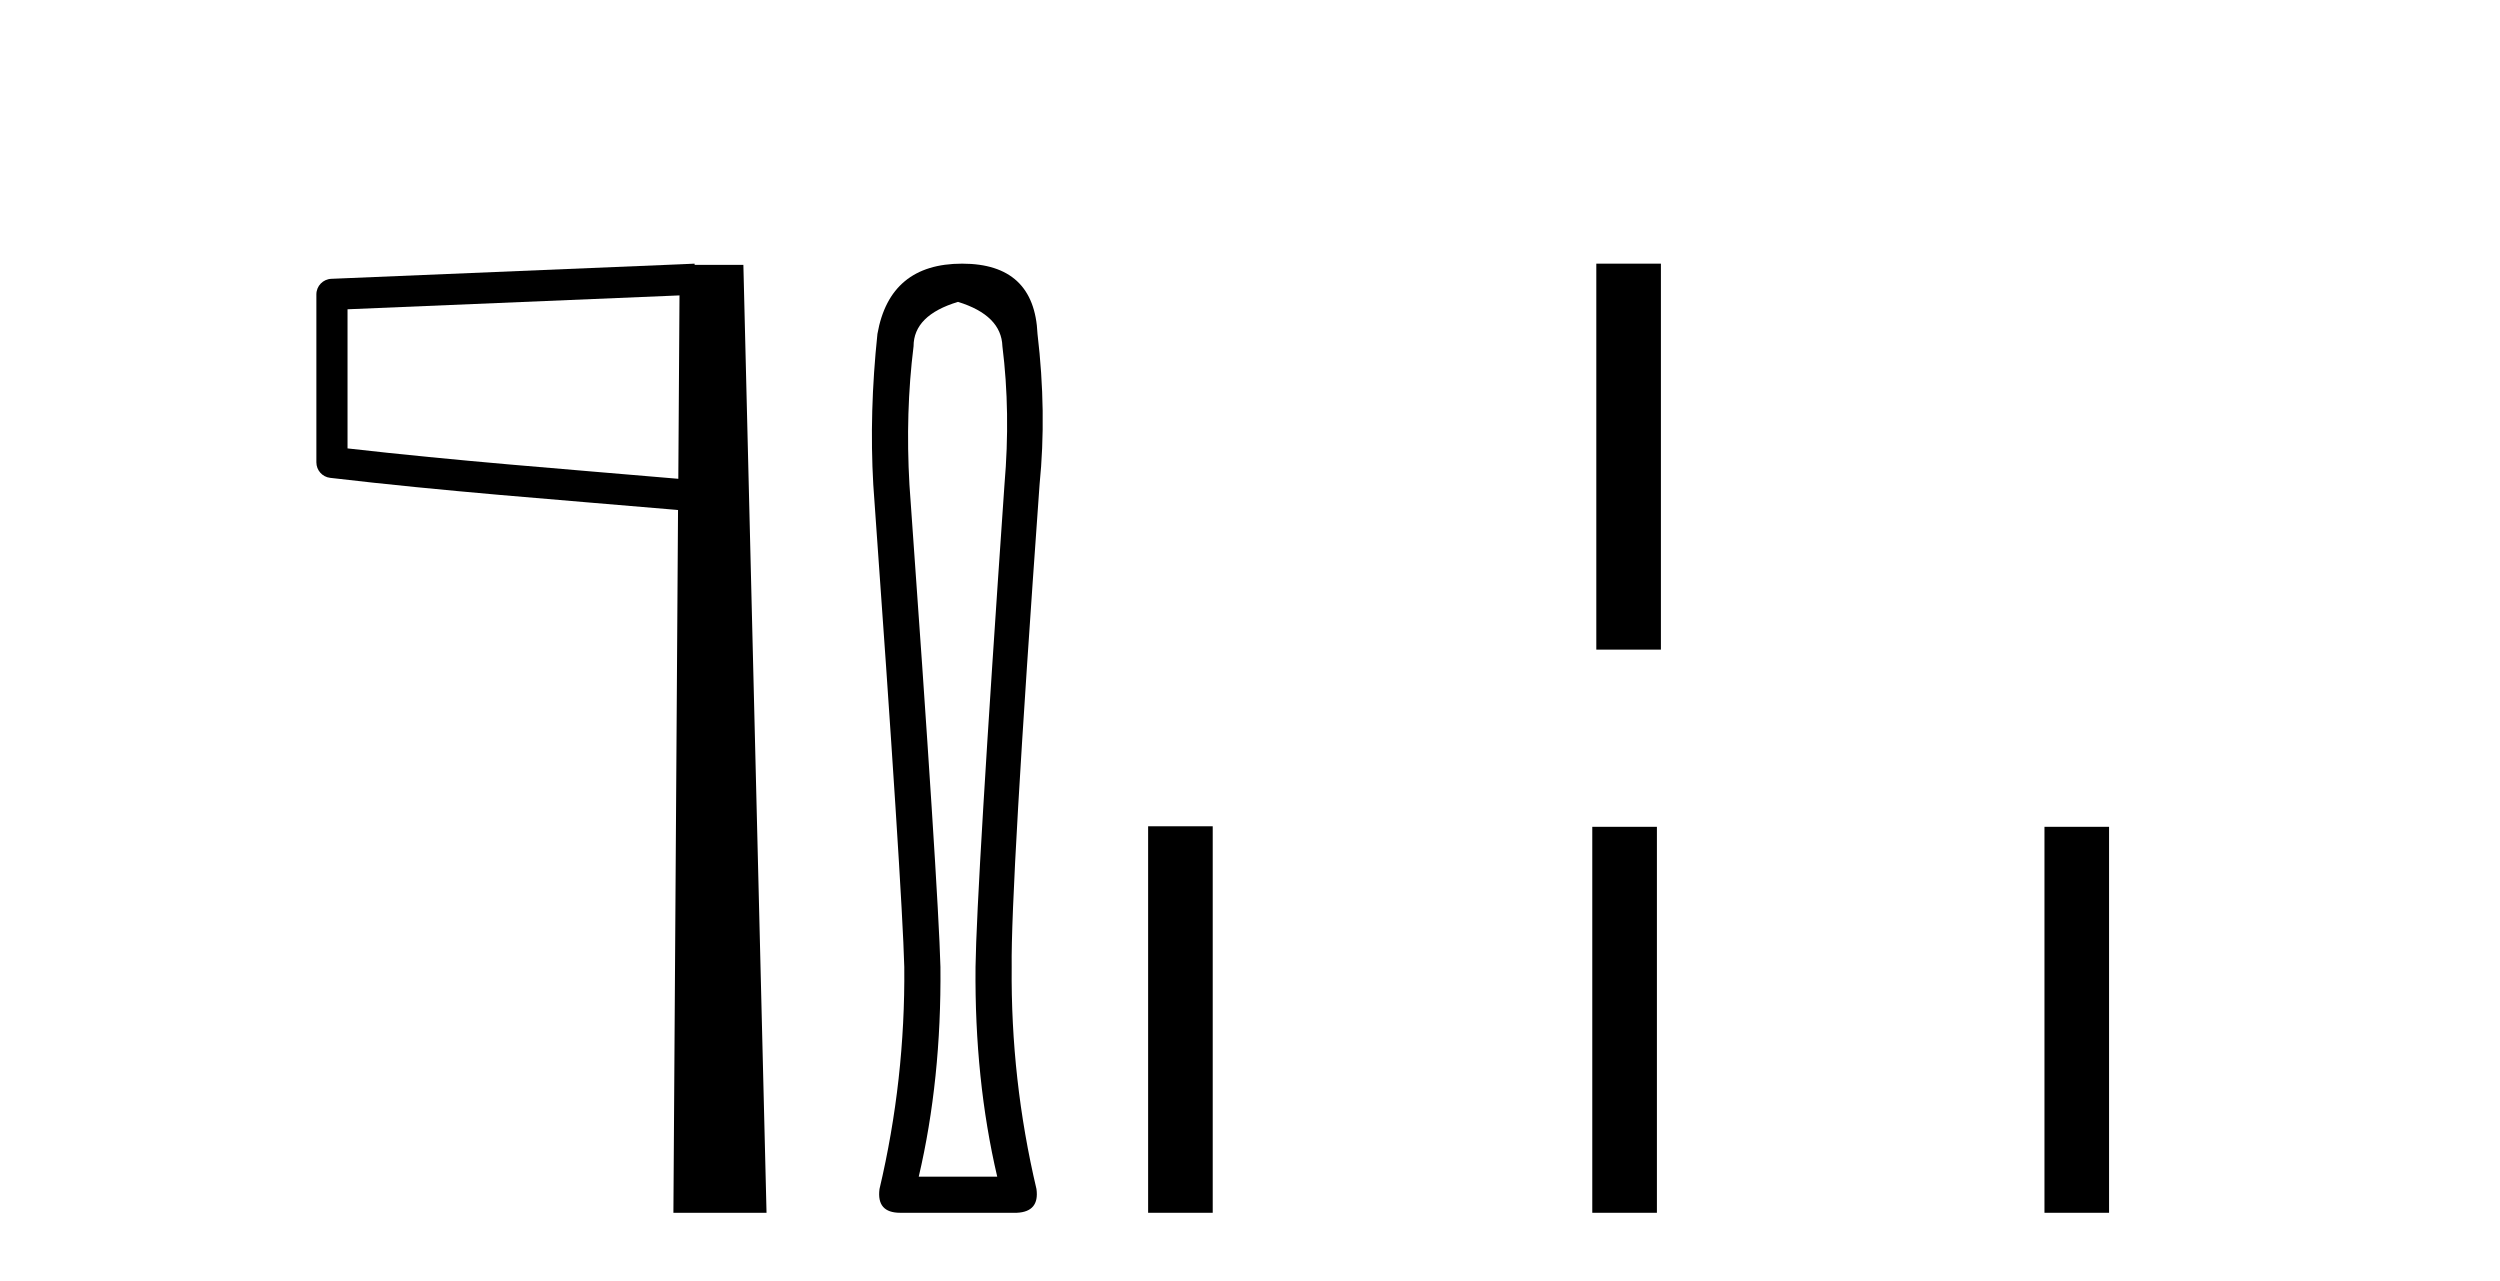
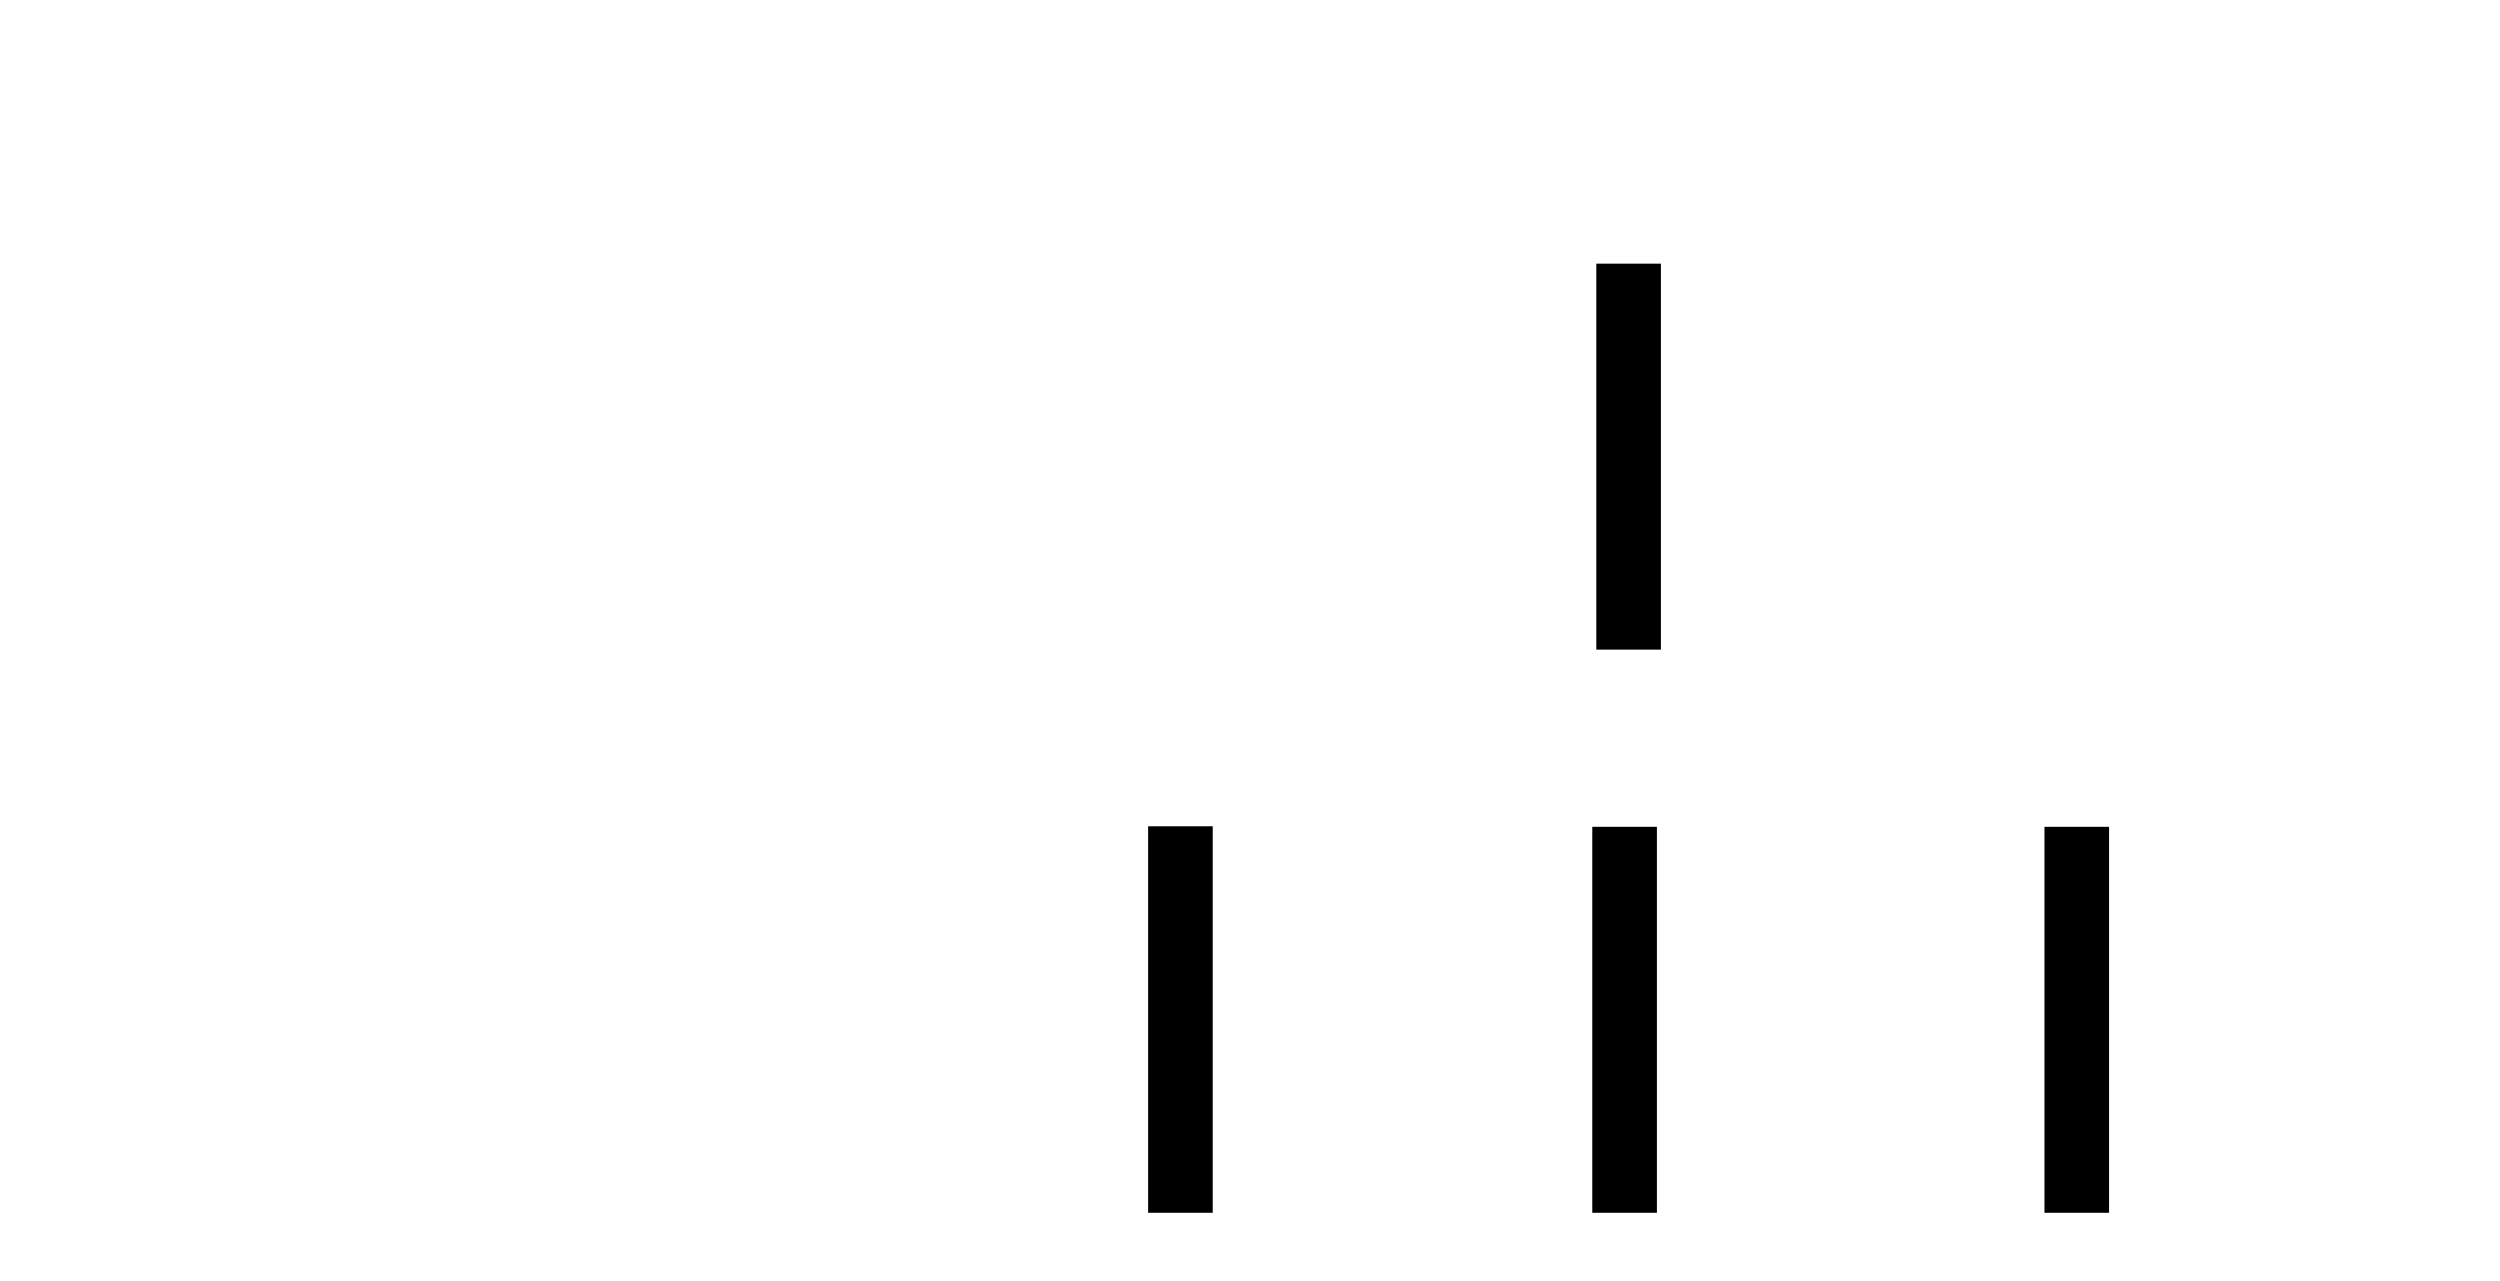
<svg xmlns="http://www.w3.org/2000/svg" width="80.0" height="41.0">
-   <path d="M 21.744 9.453 L 21.706 15.321 L 21.7 15.321 C 17.901 14.995 14.617 14.748 11.121 14.349 L 11.121 9.897 L 21.744 9.453 ZM 22.226 8.437 L 21.728 8.459 L 10.604 8.922 C 10.337 8.932 10.125 9.15 10.124 9.418 L 10.124 14.795 C 10.124 15.048 10.313 15.262 10.565 15.291 C 14.256 15.725 17.663 15.973 21.615 16.313 L 21.697 16.321 L 21.549 38.809 L 24.529 38.809 L 23.788 8.475 L 22.229 8.475 L 22.226 8.437 Z" style="fill:#000000;stroke:none" />
-   <path d="M 30.656 9.66 Q 32.044 10.089 32.077 11.081 Q 32.341 13.196 32.143 15.509 Q 31.25 28.432 31.217 30.944 Q 31.184 34.546 31.911 37.653 L 29.4 37.653 Q 30.127 34.546 30.094 30.944 Q 30.028 28.432 29.102 15.509 Q 28.97 13.196 29.234 11.081 Q 29.234 10.089 30.656 9.66 ZM 30.788 8.437 Q 28.474 8.437 28.078 10.684 Q 27.813 13.196 27.945 15.509 Q 28.871 28.432 28.937 30.944 Q 28.97 34.546 28.144 38.049 Q 28.045 38.809 28.805 38.809 L 32.539 38.809 Q 33.266 38.776 33.167 38.049 Q 32.341 34.546 32.374 30.944 Q 32.341 28.432 33.266 15.509 Q 33.498 13.196 33.2 10.684 Q 33.101 8.437 30.788 8.437 Z" style="fill:#000000;stroke:none" />
  <path d="M 51.082 8.437 L 51.082 20.788 L 53.149 20.788 L 53.149 8.437 Z" style="fill:#000000;stroke:none" />
  <path d="M 36.74 26.441 L 36.74 38.809 L 38.807 38.809 L 38.807 26.441 ZM 50.953 26.458 L 50.953 38.809 L 53.021 38.809 L 53.021 26.458 ZM 65.423 26.458 L 65.423 38.809 L 67.49 38.809 L 67.49 26.458 Z" style="fill:#000000;stroke:none" />
</svg>